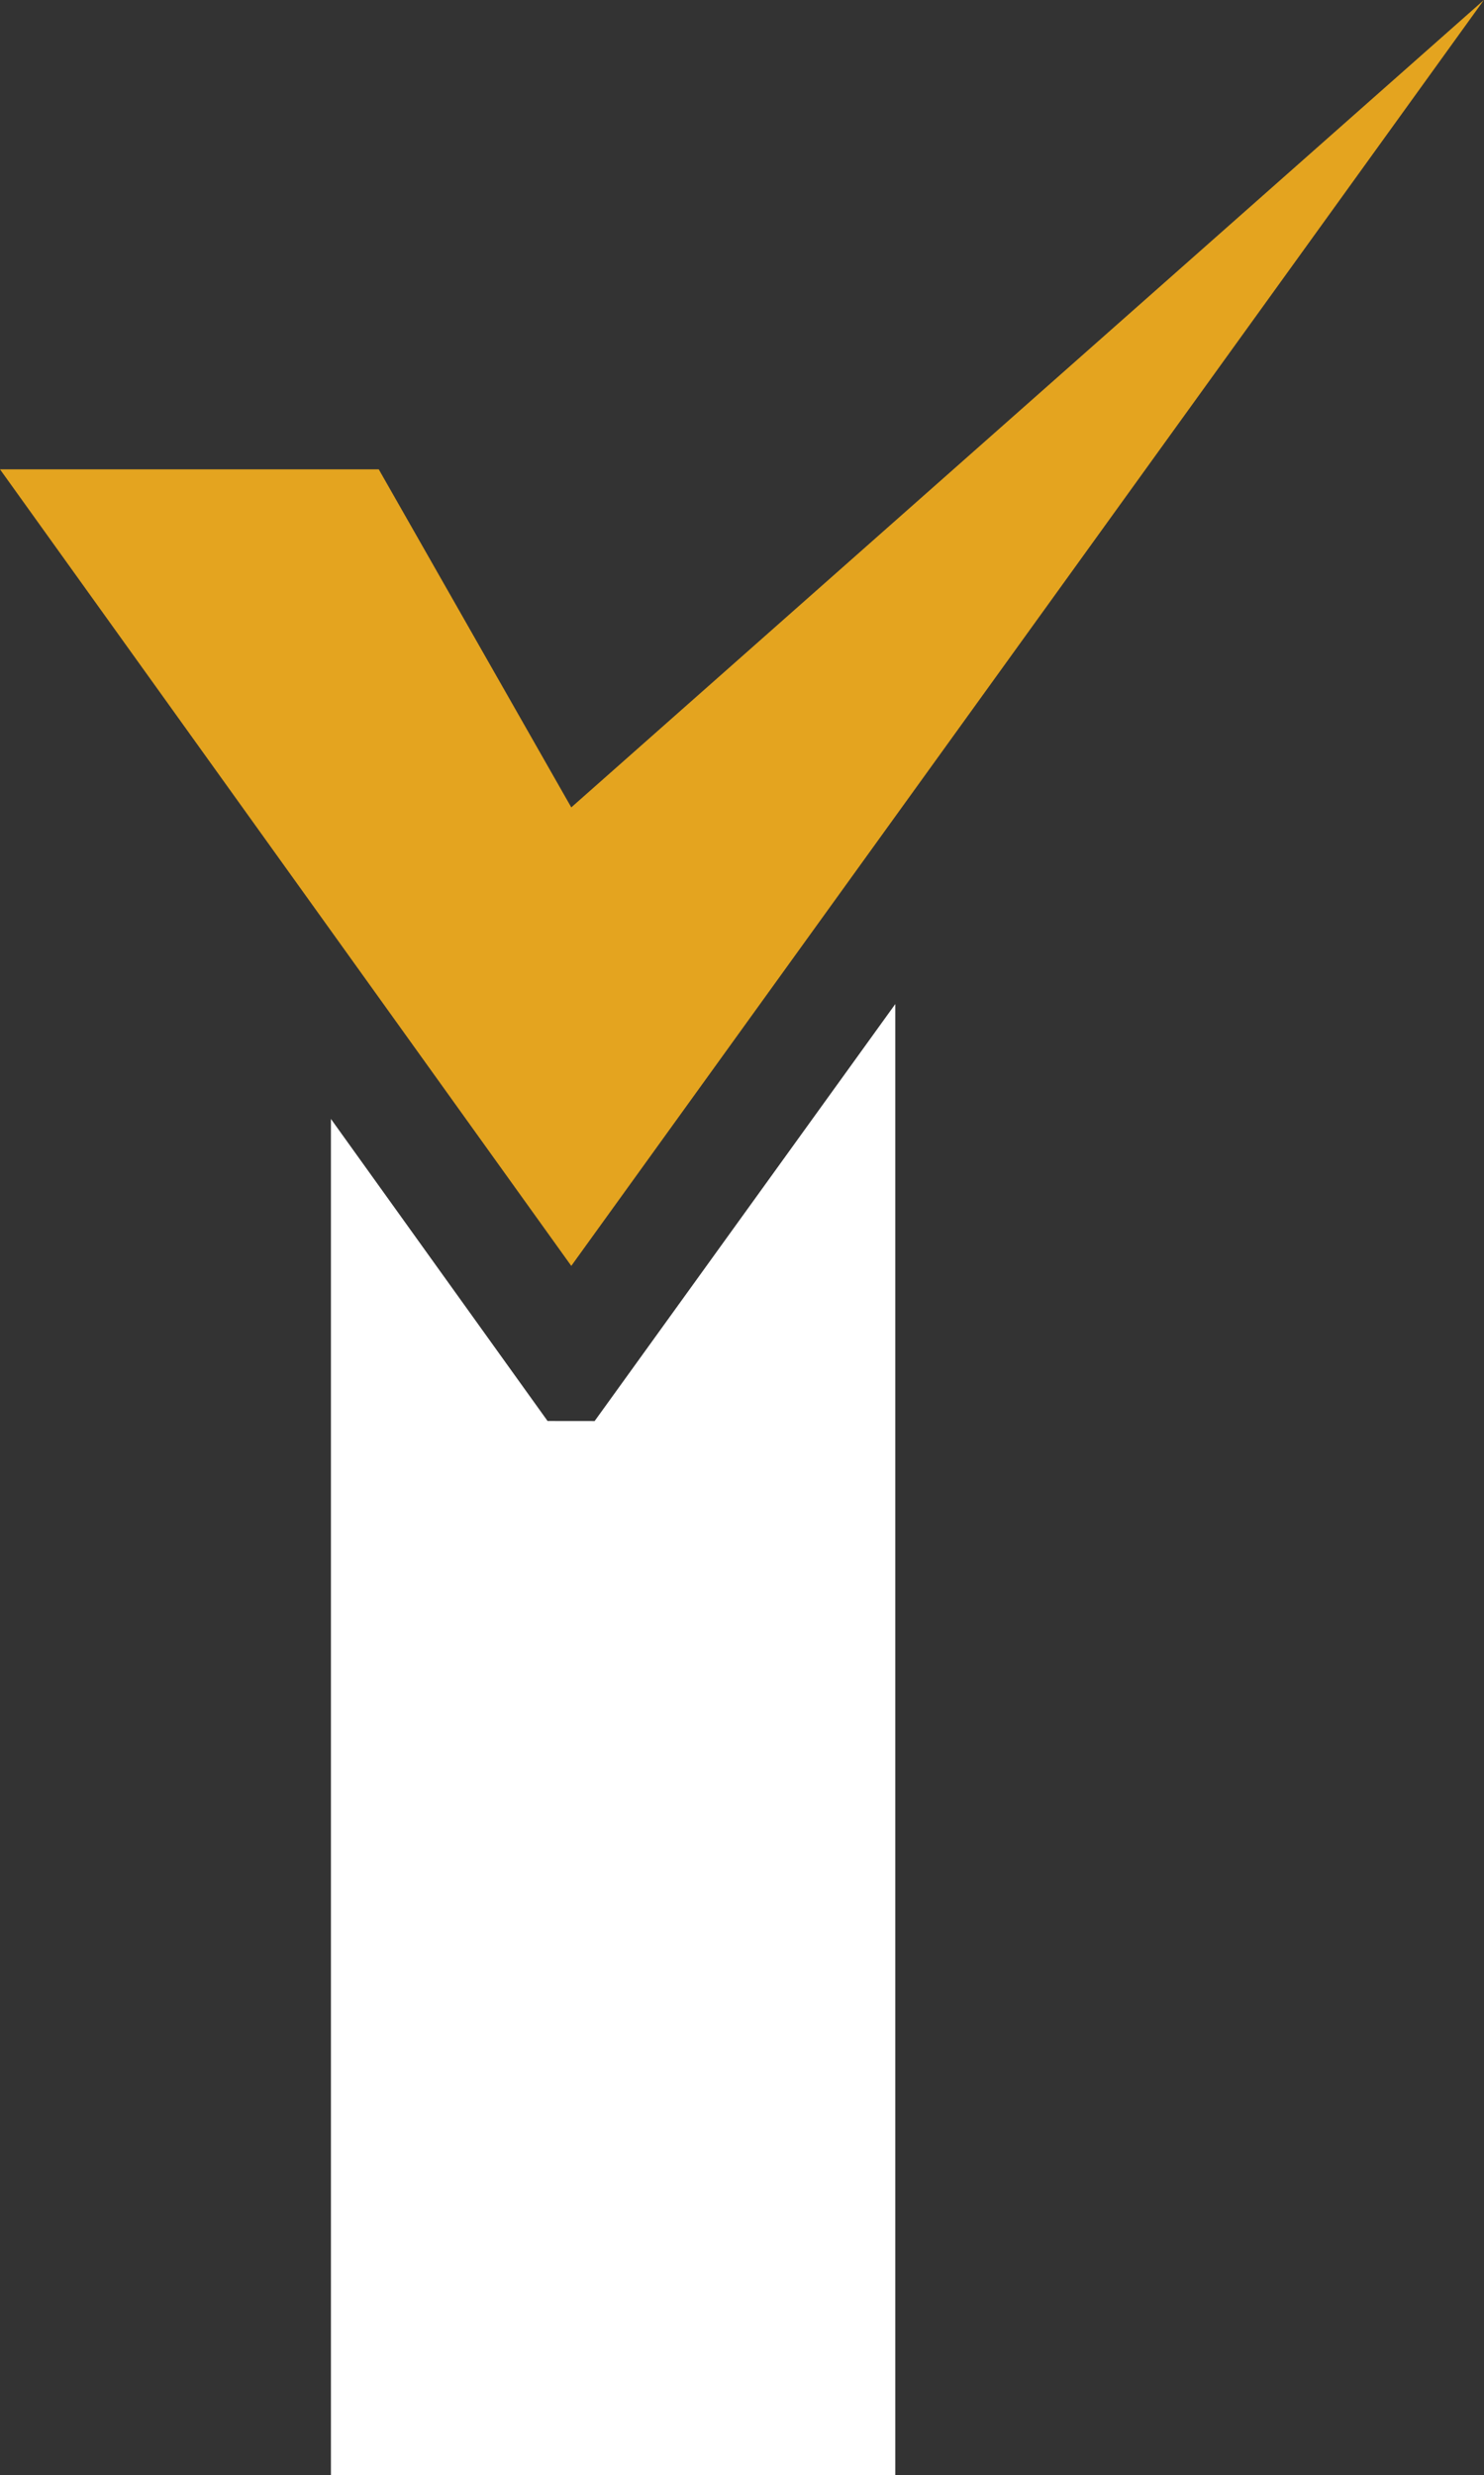
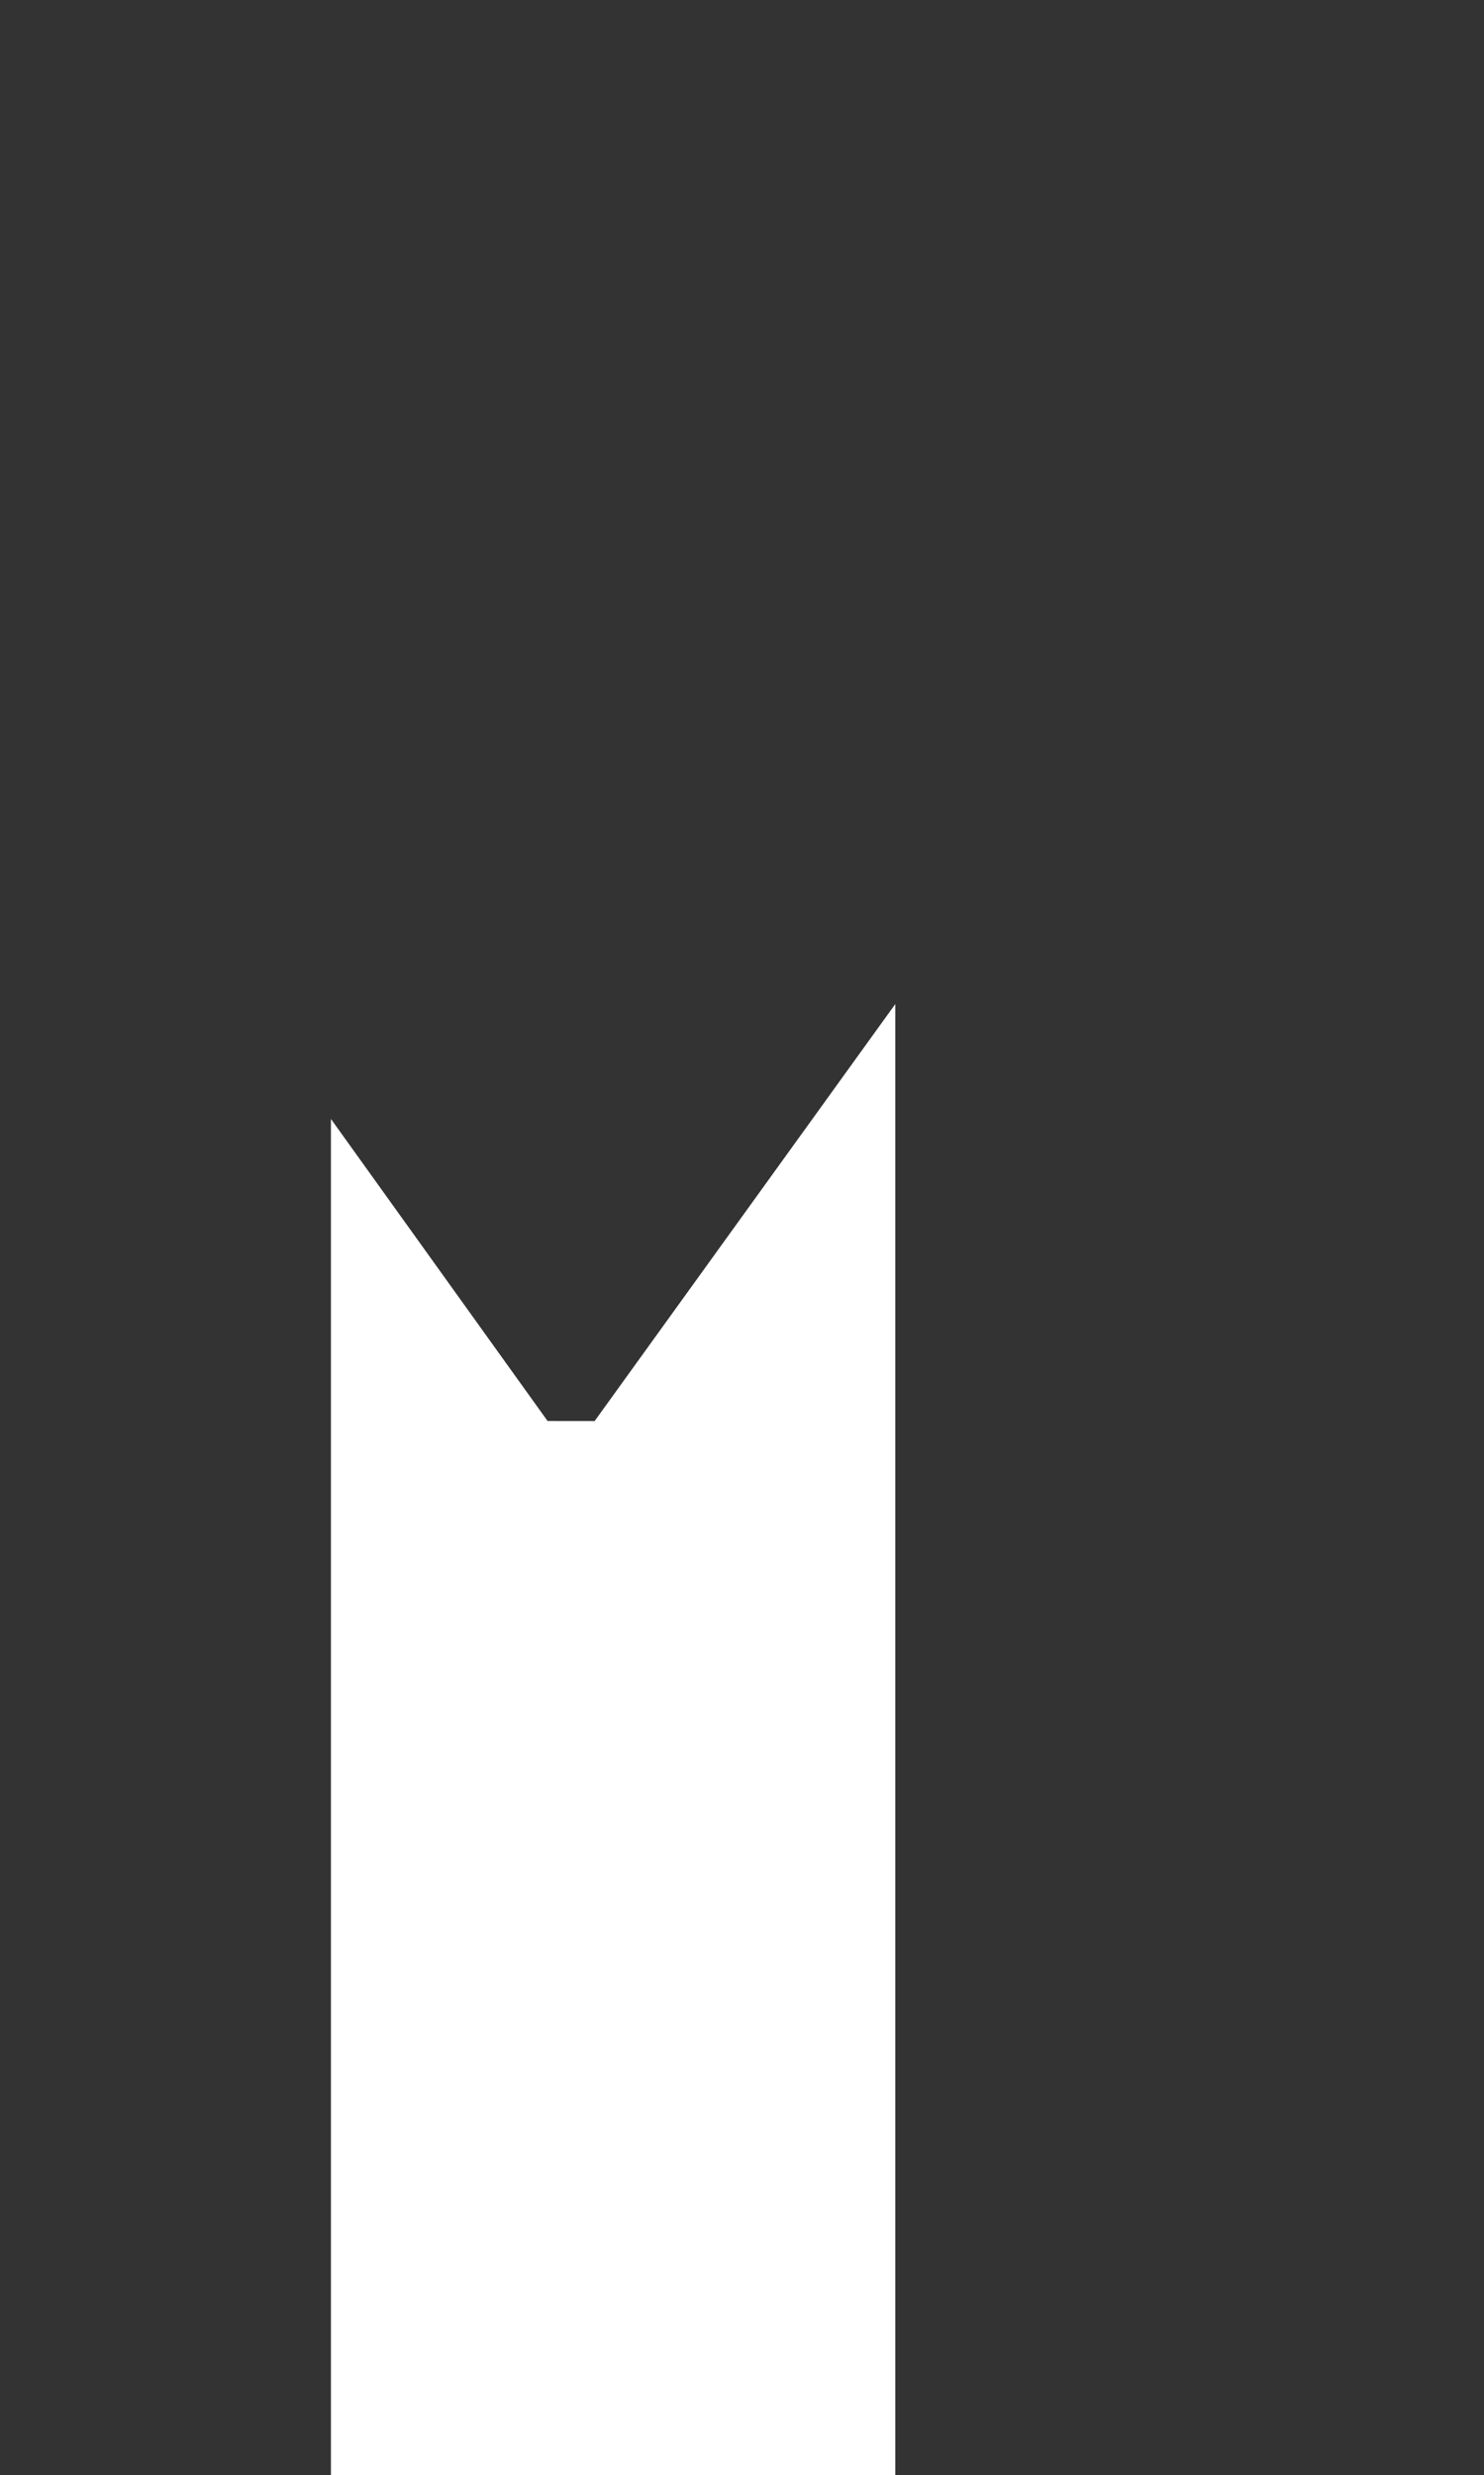
<svg xmlns="http://www.w3.org/2000/svg" fill="#ffffff" height="480" preserveAspectRatio="xMidYMid meet" version="1" viewBox="0.0 0.0 287.9 480.0" width="287.9" zoomAndPan="magnify">
  <rect x="0.0" y="0.0" width="287.9" height="480.0" fill="#333333" stroke="none" />
  <g>
    <g id="change1_1">
      <path clip-rule="evenodd" d="M173.69 194.72L173.69 480 64.2 480 64.2 217 106.23 275.58 115.36 275.59 173.69 194.72z" fill-rule="evenodd" />
    </g>
    <g id="change2_1">
-       <path d="M0 91.02L110.83 245.5 287.88 0 110.83 156.58 73.48 91.02 0 91.02z" fill="#e4a41f" />
-     </g>
+       </g>
  </g>
</svg>